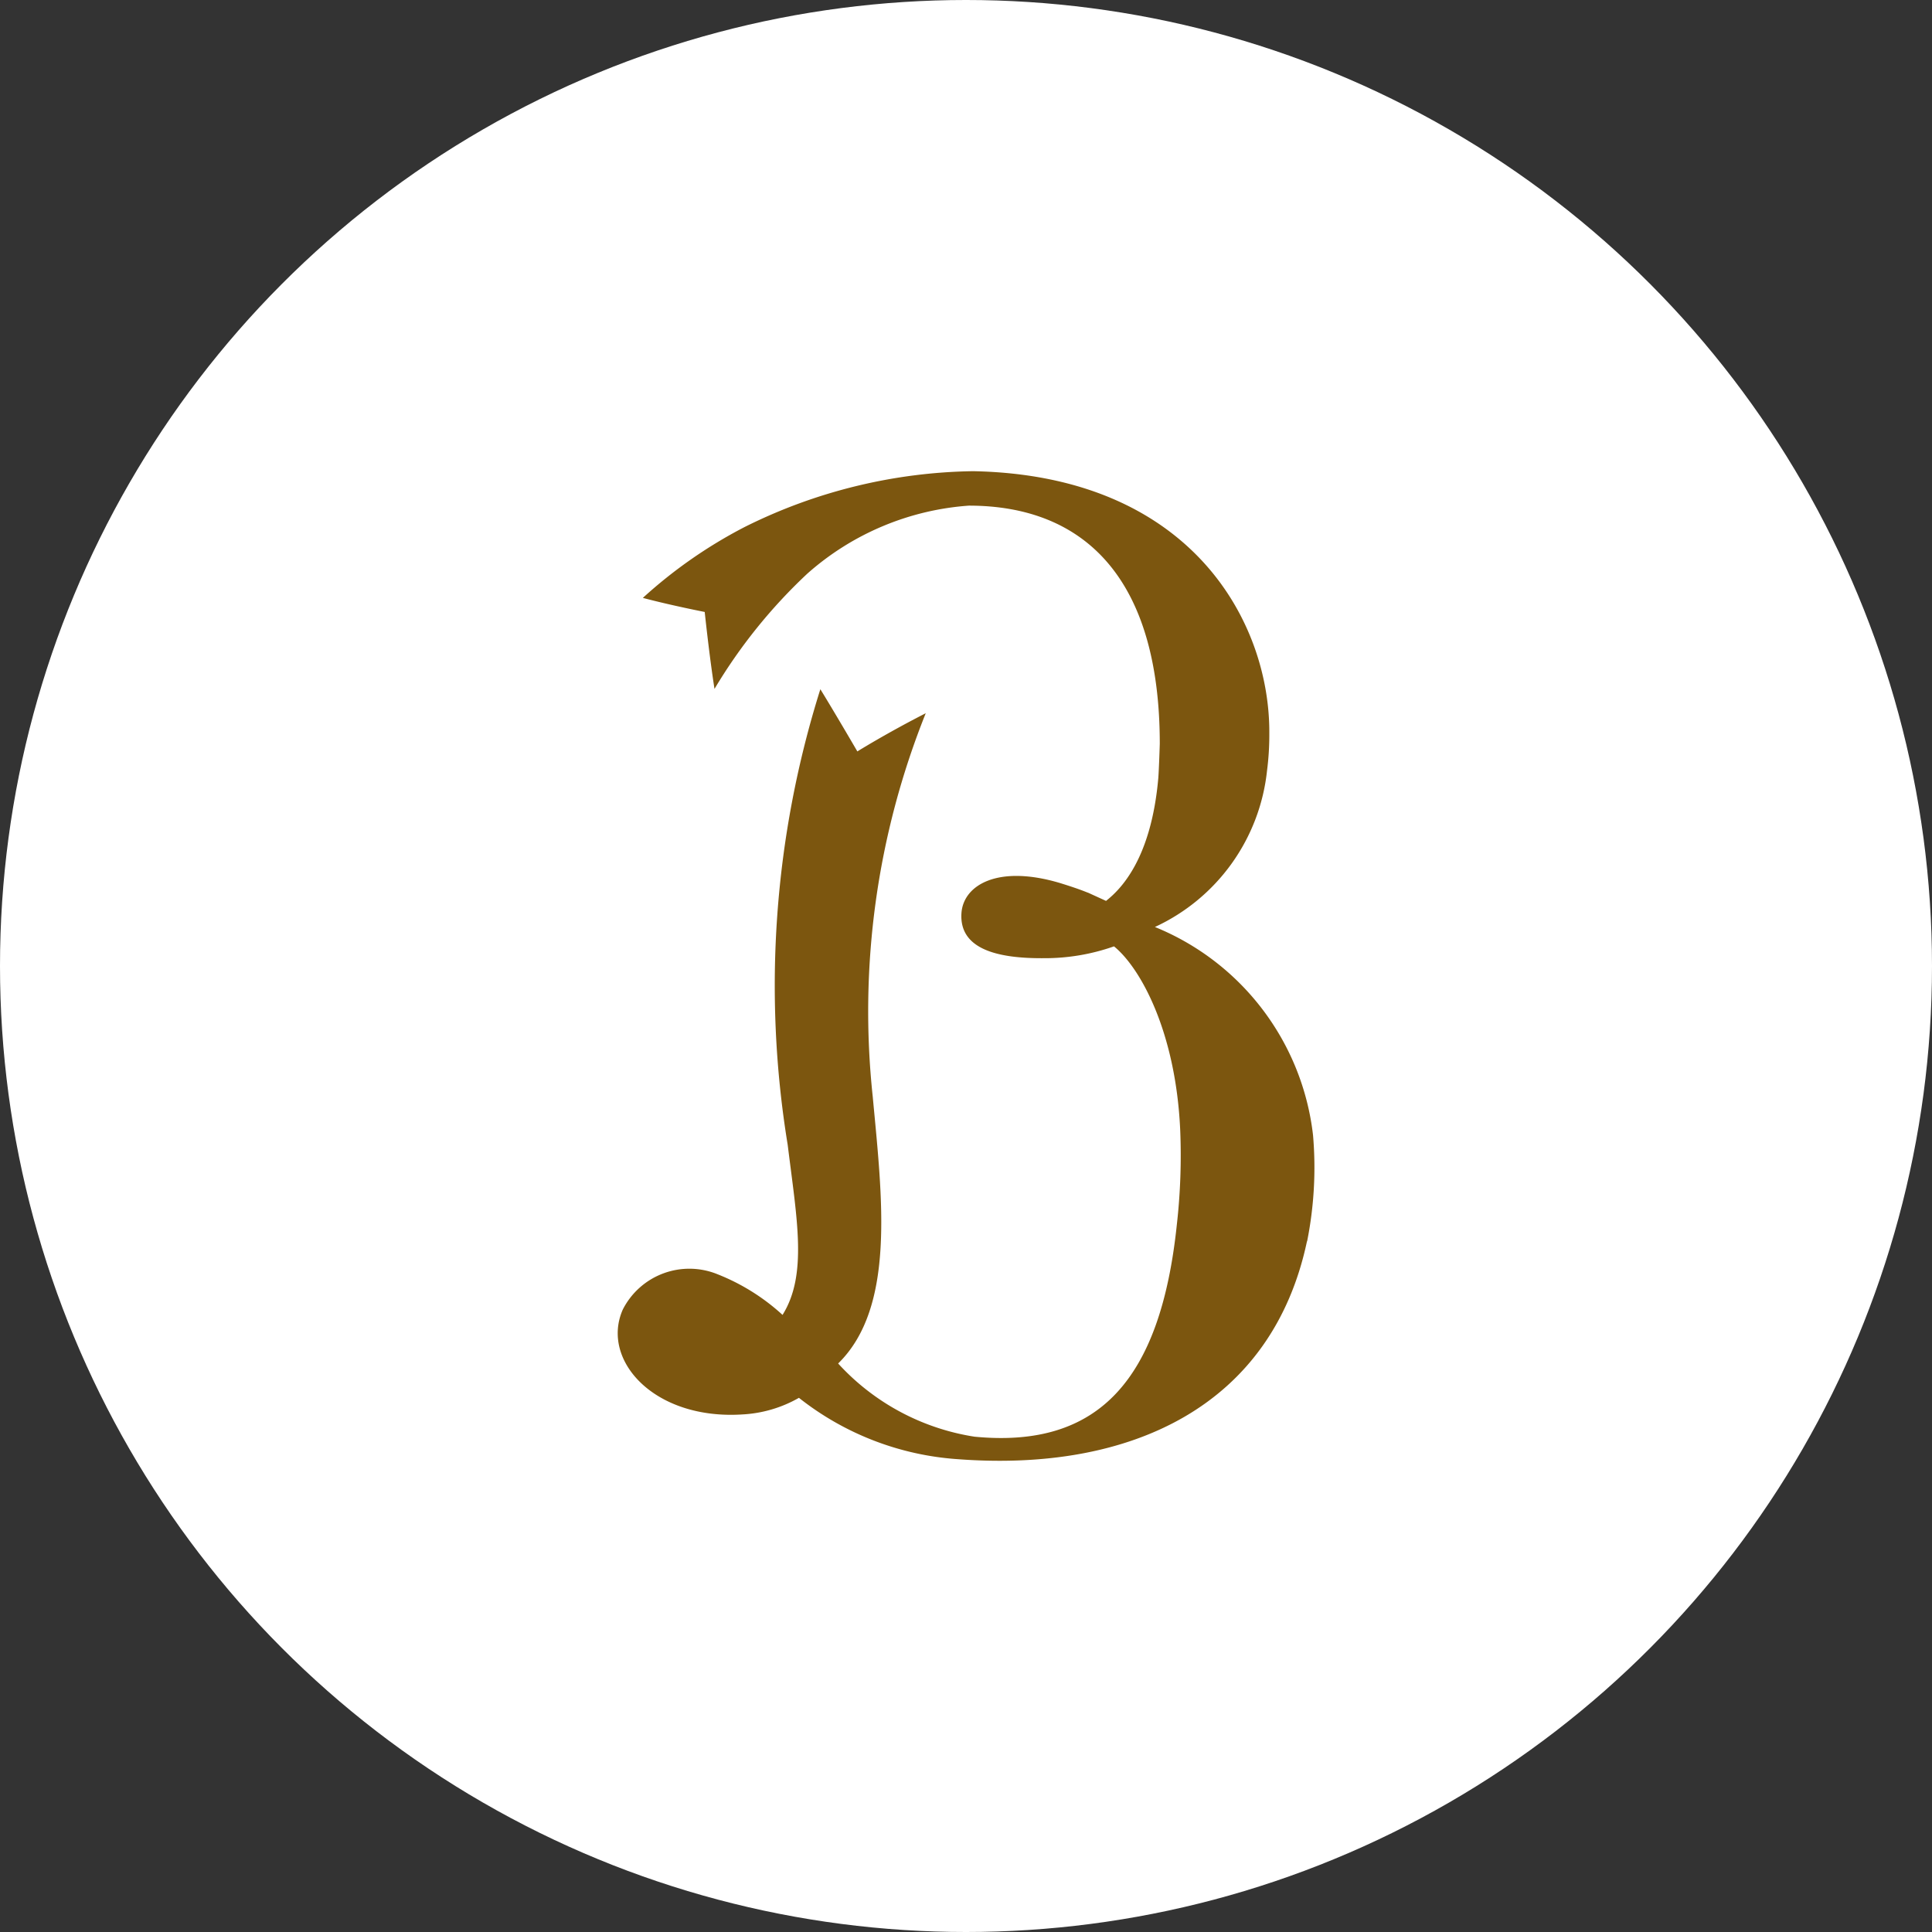
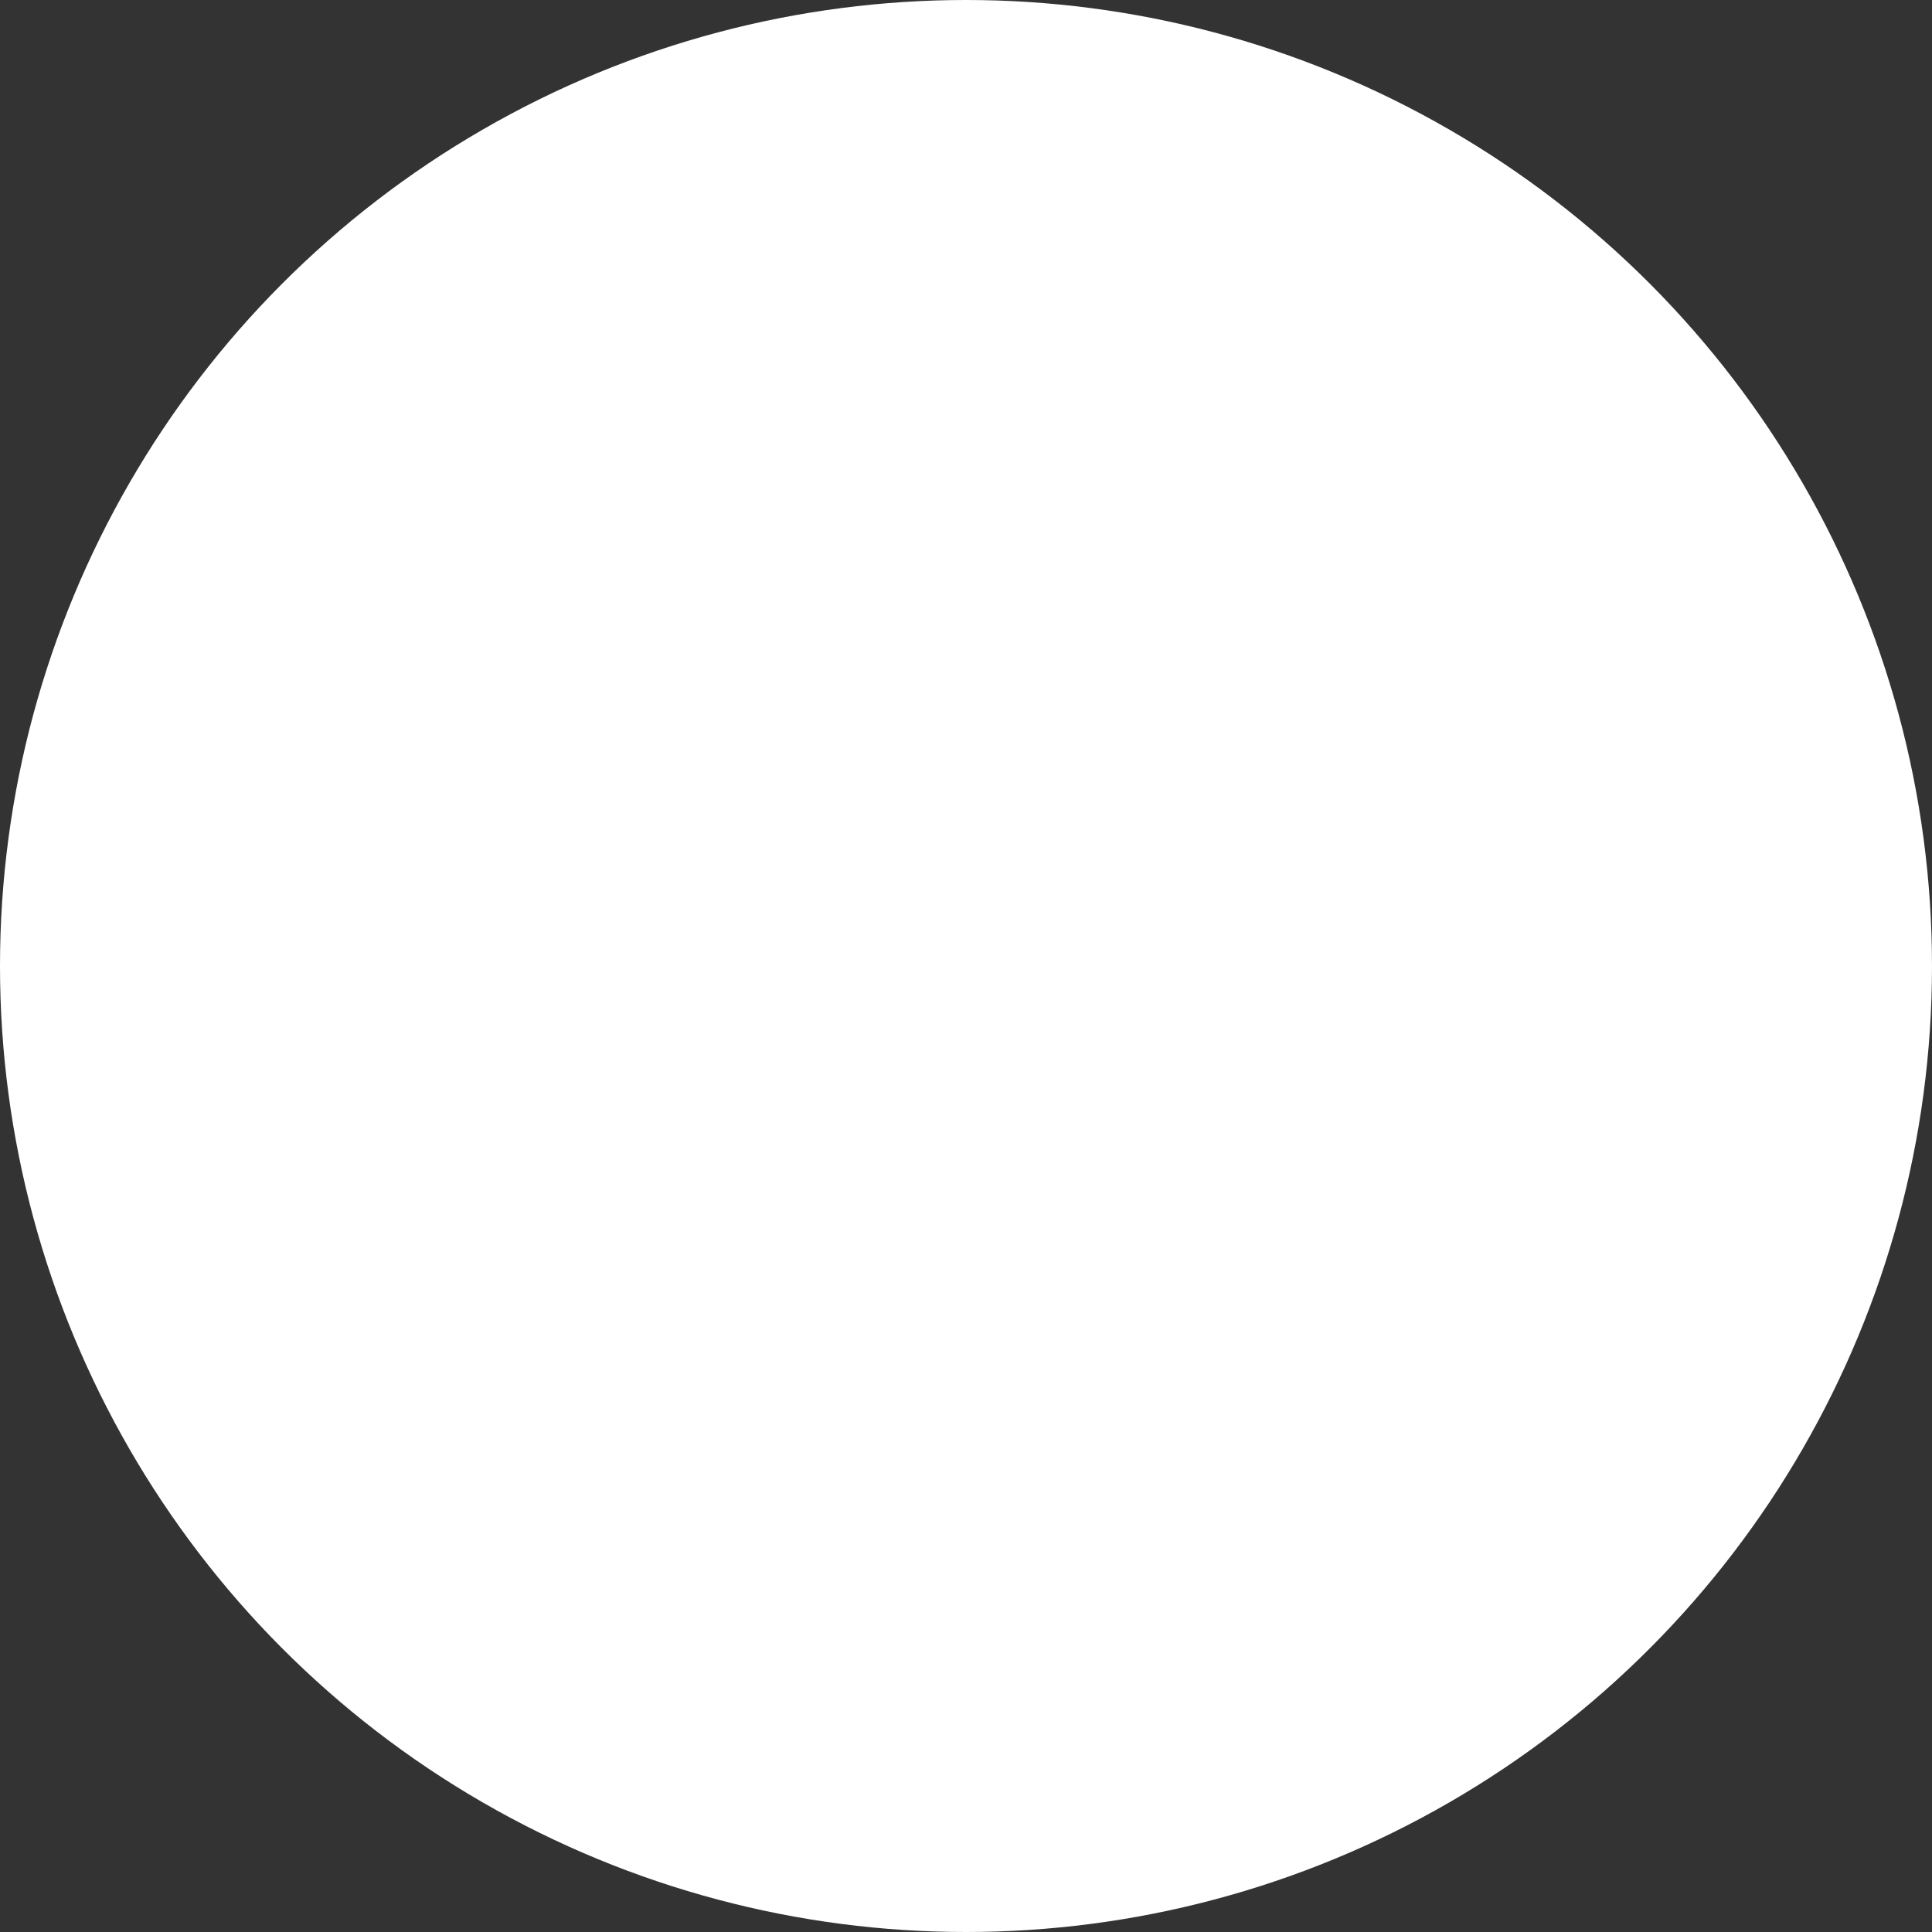
<svg xmlns="http://www.w3.org/2000/svg" id="グループ_6095" data-name="グループ 6095" width="49.97" height="49.97" viewBox="0 0 49.97 49.97">
  <rect x="0" y="0" width="49.97" height="49.97" fill="#333333" stroke="none" />
  <ellipse id="楕円形_89" data-name="楕円形 89" cx="24.985" cy="24.985" rx="24.985" ry="24.985" transform="translate(0)" fill="#fff" />
-   <path id="パス_12315" data-name="パス 12315" d="M21.654,21.968c-.9,4.244-4.53,5.974-9.029,5.635a7.433,7.433,0,0,1-4.111-1.587,3.287,3.287,0,0,1-1.456.429c-2.284.15-3.679-1.4-3.1-2.712a1.931,1.931,0,0,1,2.454-.912A5.448,5.448,0,0,1,8.09,23.871c.65-1.041.371-2.47.133-4.4A25.515,25.515,0,0,1,9.068,7.688c.382.621.957,1.609.957,1.609s.743-.464,1.769-.988a20.719,20.719,0,0,0-1.371,9.919c.242,2.6.6,5.437-.895,6.9a6.032,6.032,0,0,0,3.527,1.893c3.213.311,4.81-1.472,5.232-5.474a15.918,15.918,0,0,0,.087-2.485c-.12-2.526-1.029-4.169-1.711-4.723a5.38,5.38,0,0,1-1.822.306c-1.169.008-2.192-.223-2.123-1.174.055-.717.941-1.253,2.558-.767.241.075.481.153.707.245h.005l.469.214c.394-.31,1.169-1.1,1.352-3.179.018-.236.038-.883.038-.883,0-4.284-1.955-6.161-4.938-6.161A7.046,7.046,0,0,0,8.73,4.7a13.654,13.654,0,0,0-2.4,2.98c-.136-.869-.253-1.99-.253-1.99s-.884-.173-1.6-.364A12.266,12.266,0,0,1,7.115,3.49a13.643,13.643,0,0,1,5.9-1.441c5.666.106,7.686,3.928,7.665,6.784a7.185,7.185,0,0,1-.059.962,5.042,5.042,0,0,1-2.9,4.043,6.628,6.628,0,0,1,4.09,5.387,9.758,9.758,0,0,1-.153,2.743" transform="translate(12.15 10.138)" fill="#7c560f" />
</svg>